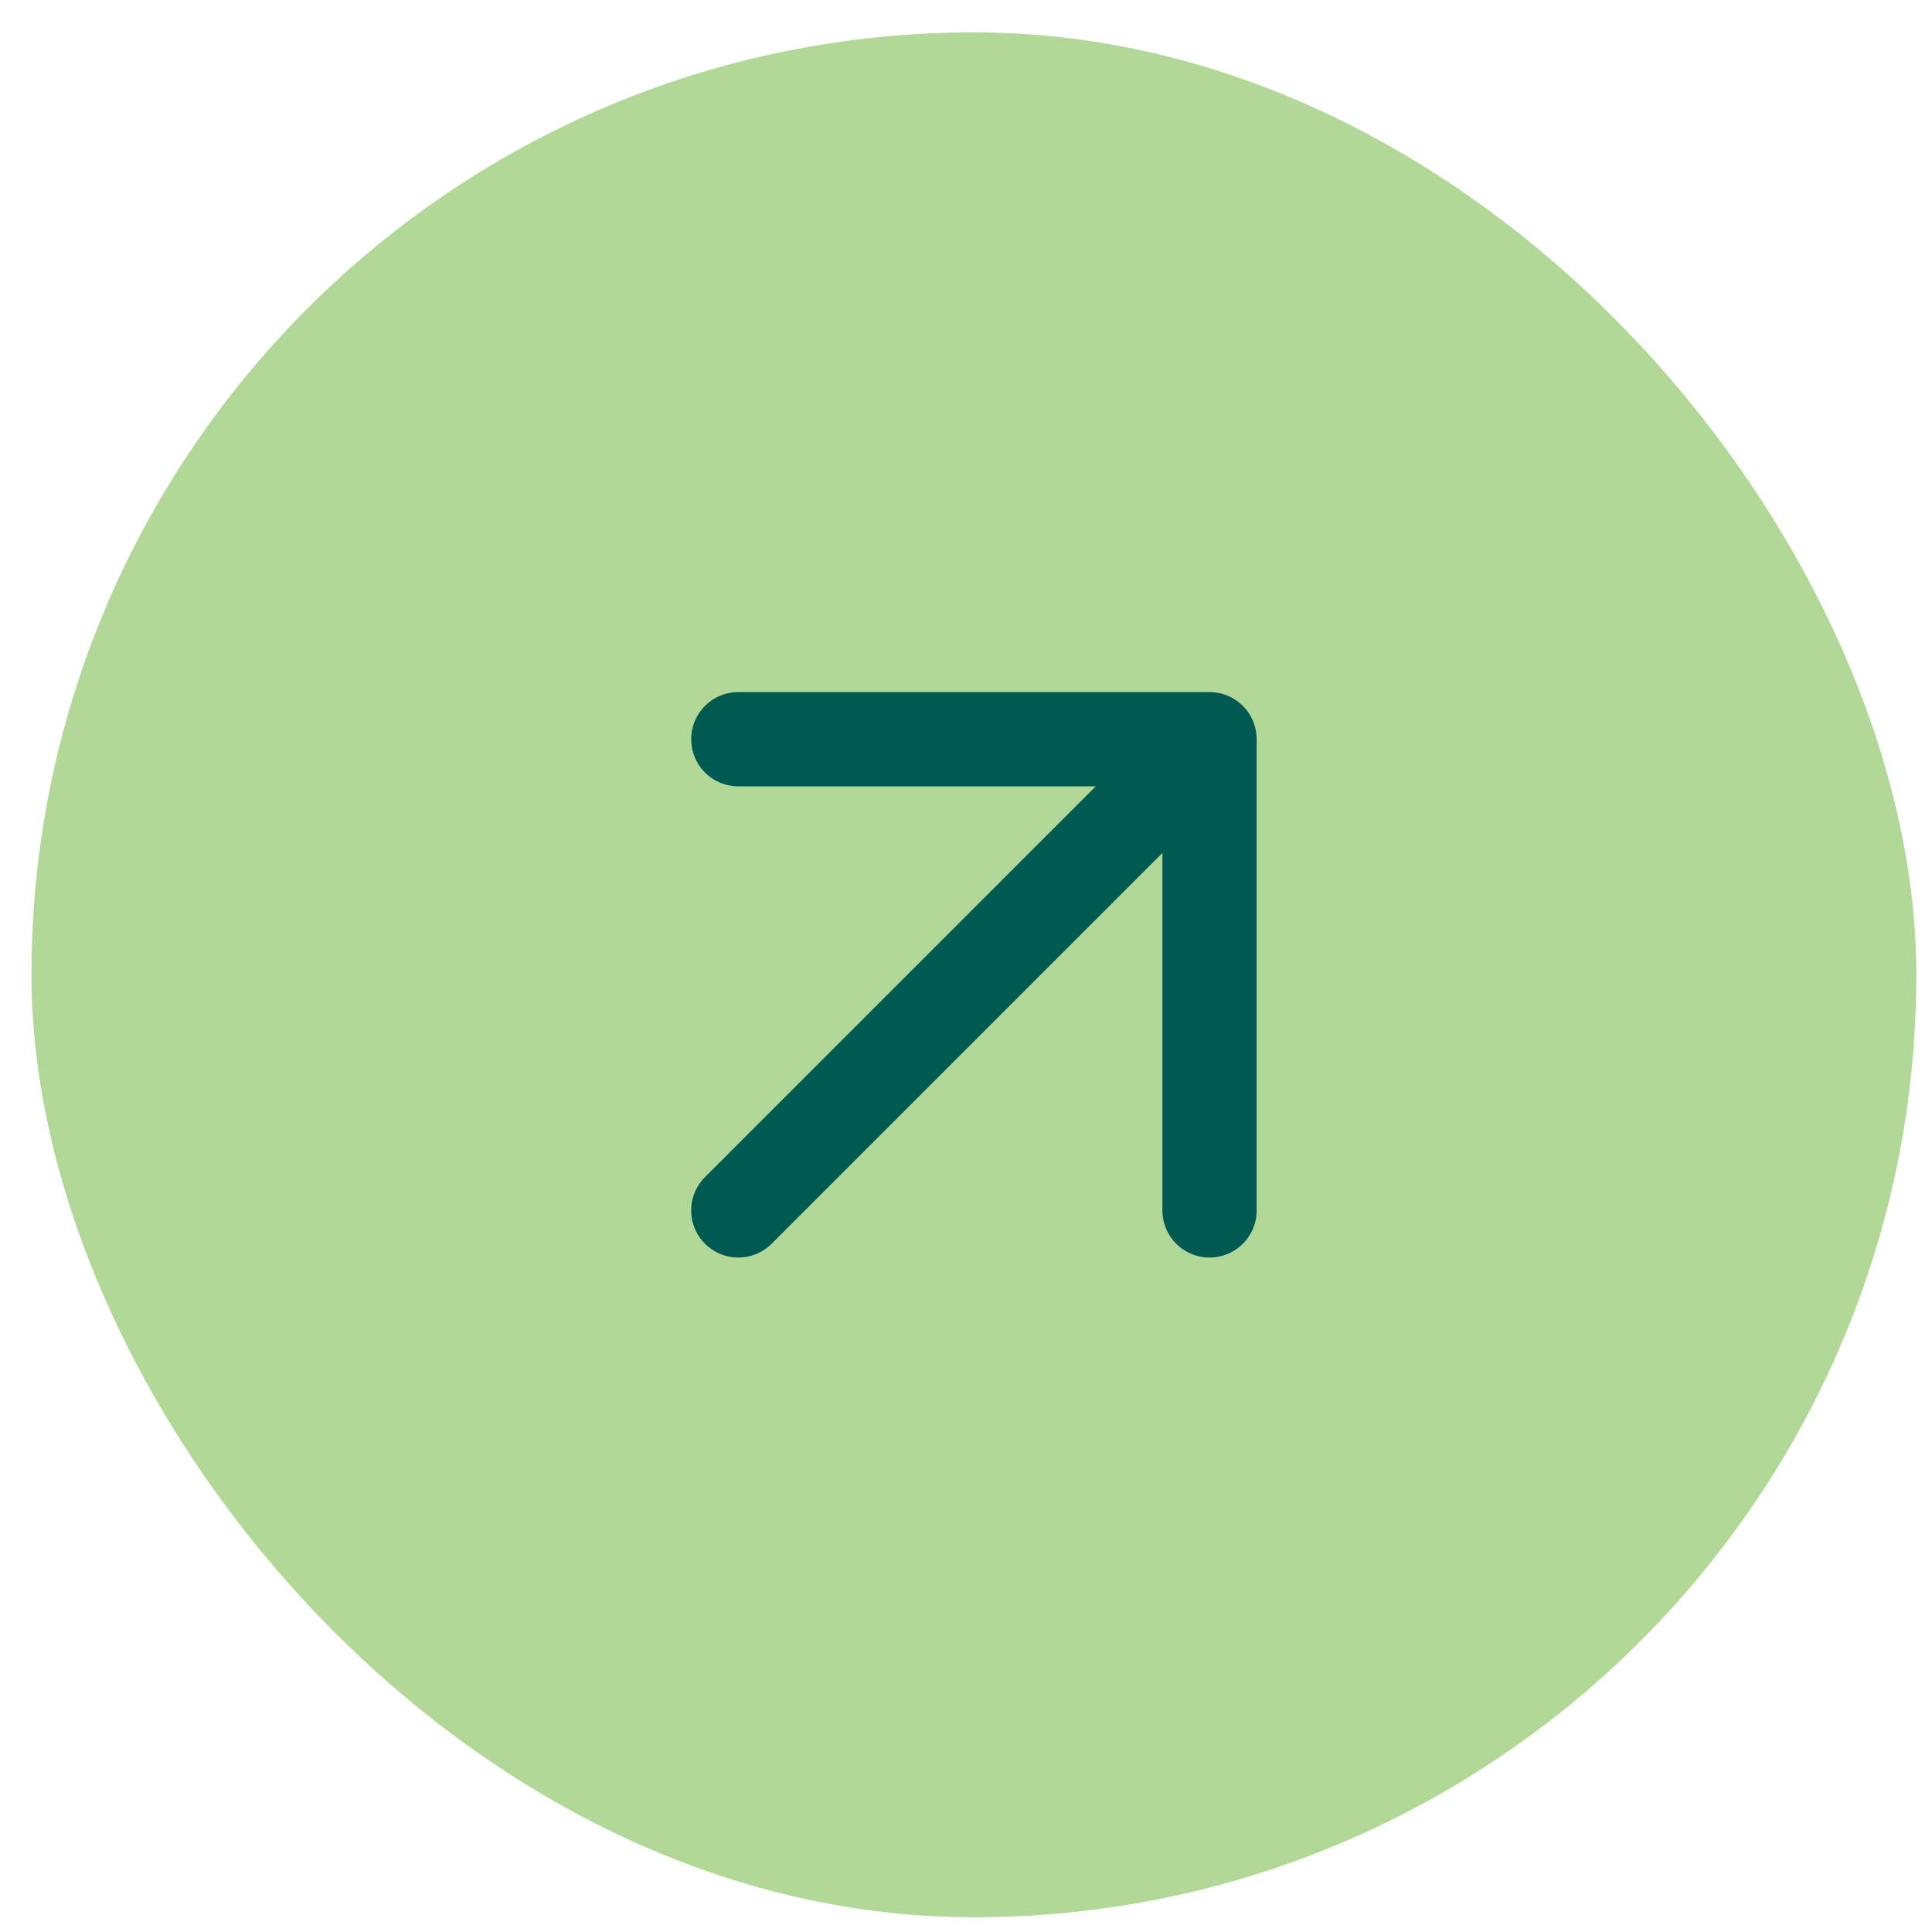
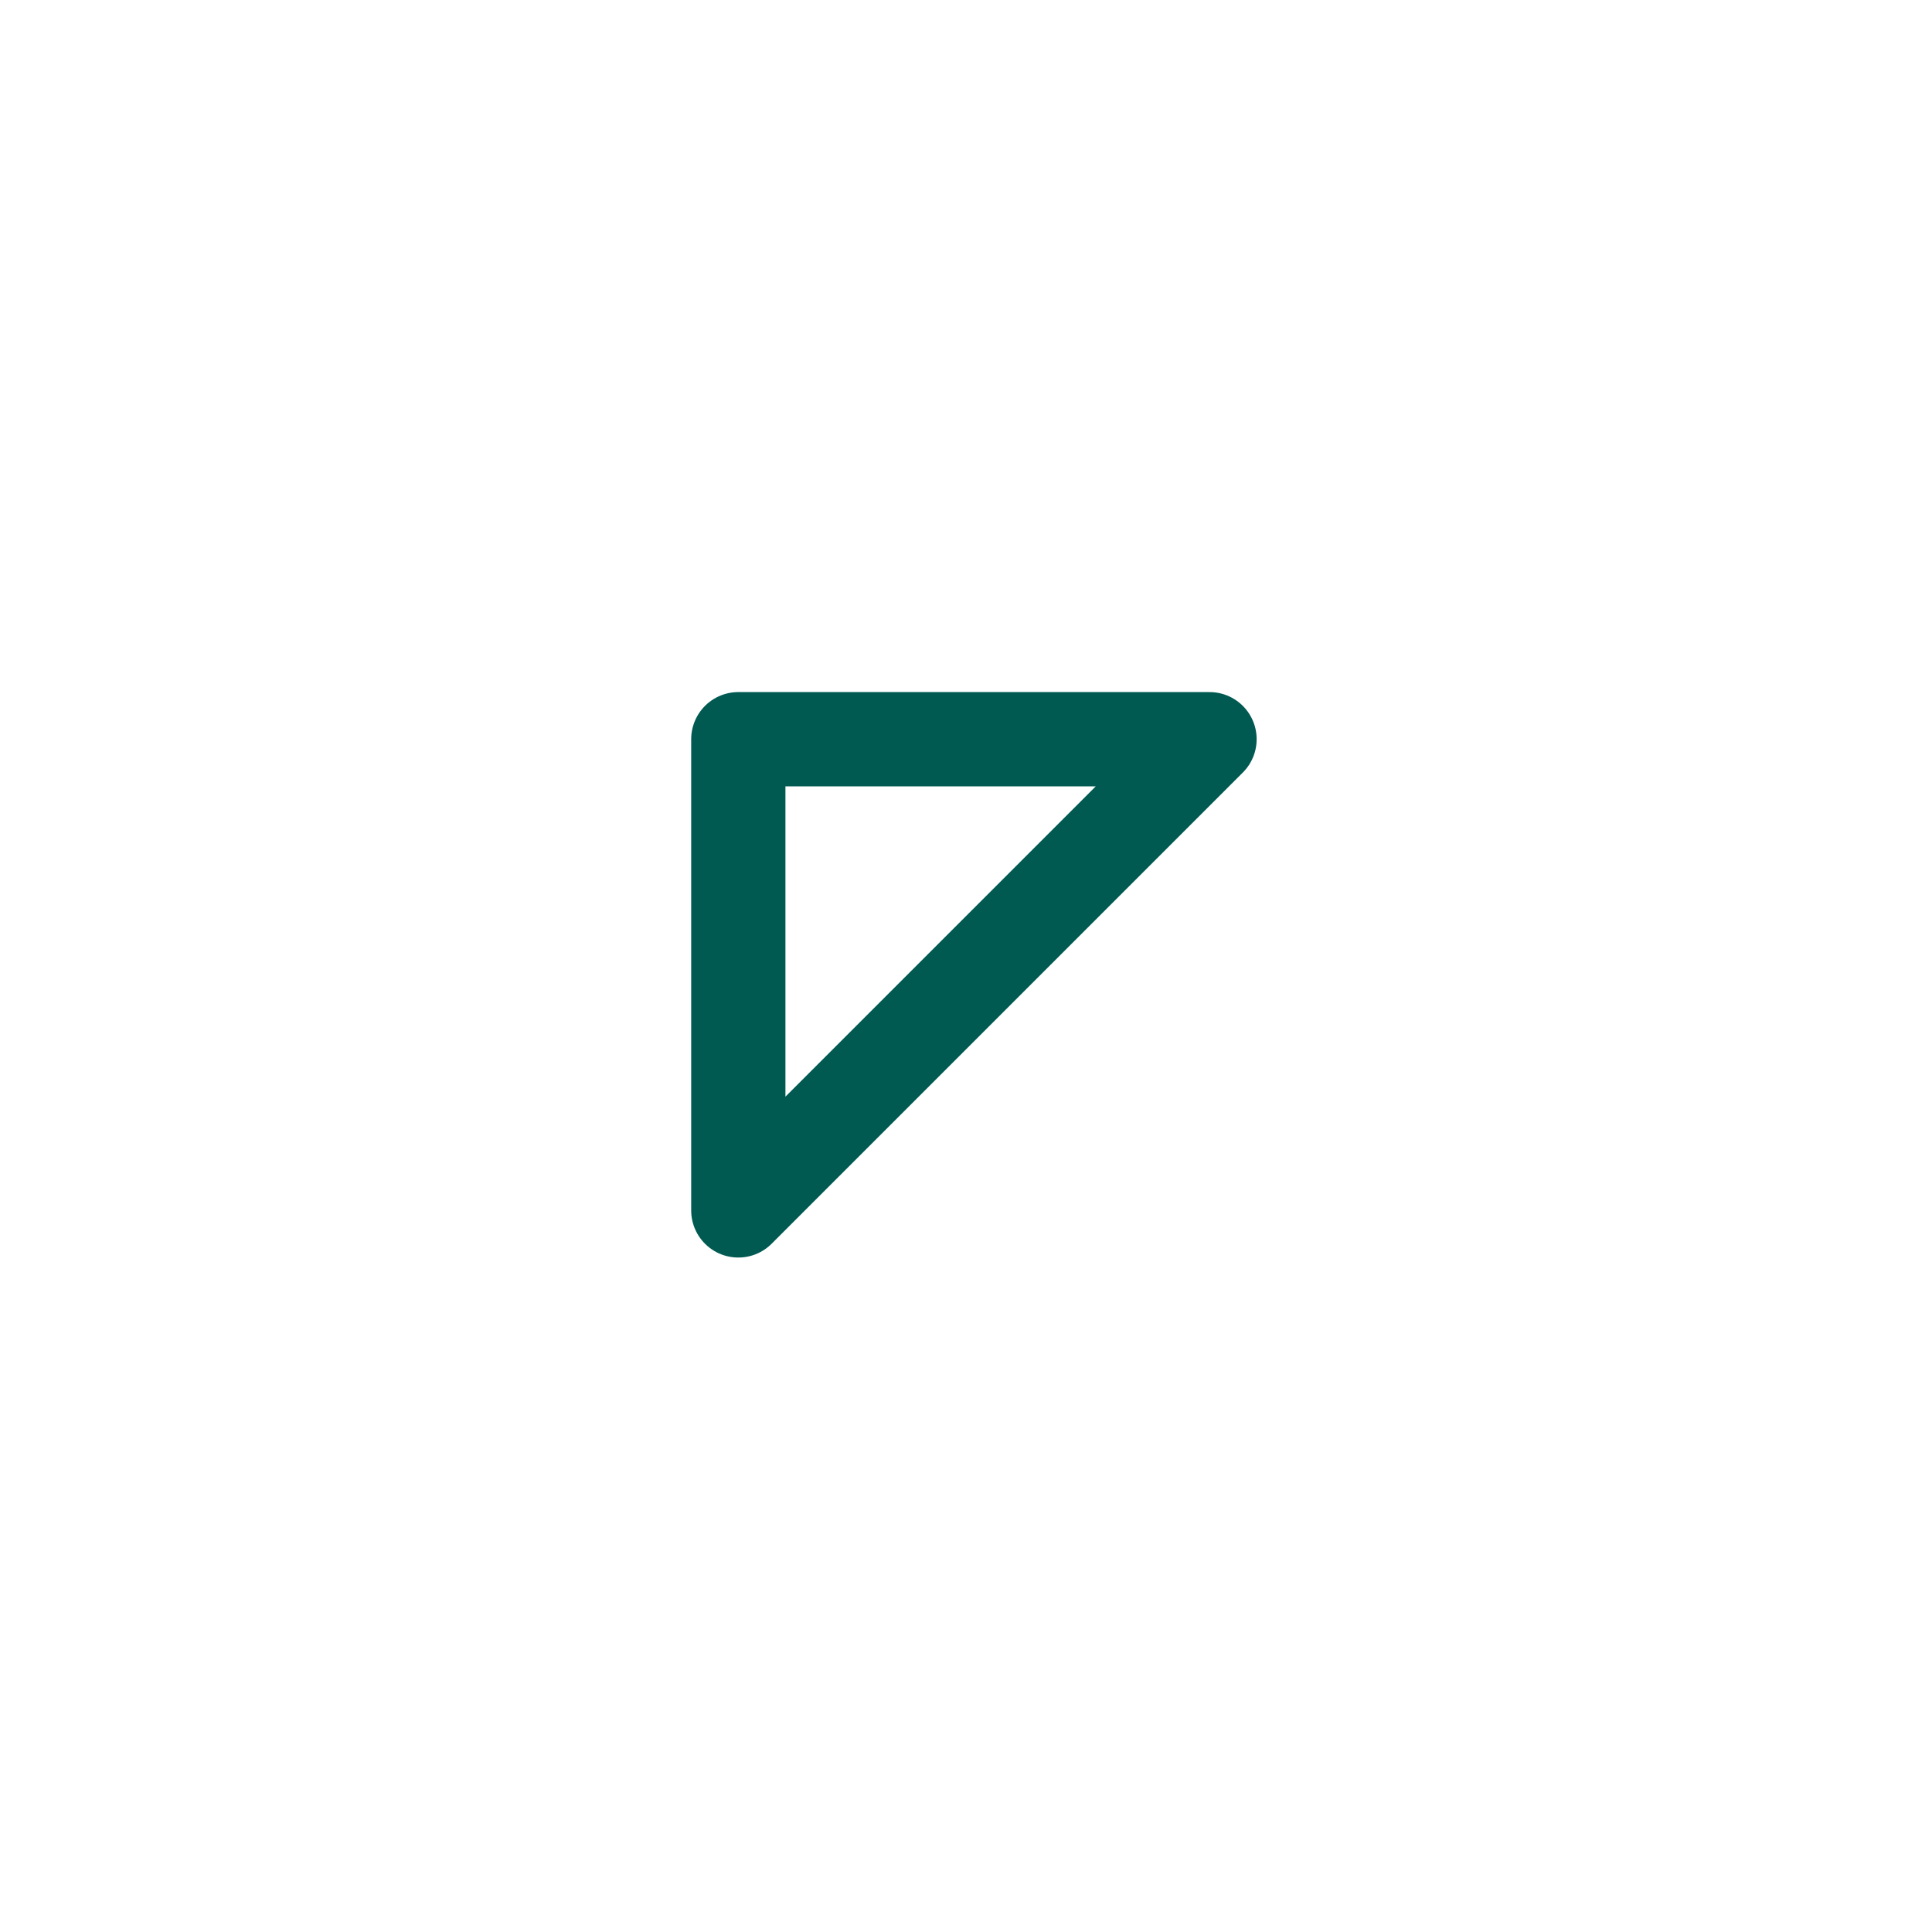
<svg xmlns="http://www.w3.org/2000/svg" width="41" height="41" viewBox="0 0 41 41" fill="none">
-   <rect x="0.668" y="0.687" width="40" height="40" rx="20" fill="#B1D896" />
-   <path d="M15.668 25.687L25.668 15.687M25.668 15.687H15.668M25.668 15.687V25.687" stroke="#005A52" stroke-width="2" stroke-linecap="round" stroke-linejoin="round" />
+   <path d="M15.668 25.687L25.668 15.687M25.668 15.687H15.668V25.687" stroke="#005A52" stroke-width="2" stroke-linecap="round" stroke-linejoin="round" />
</svg>